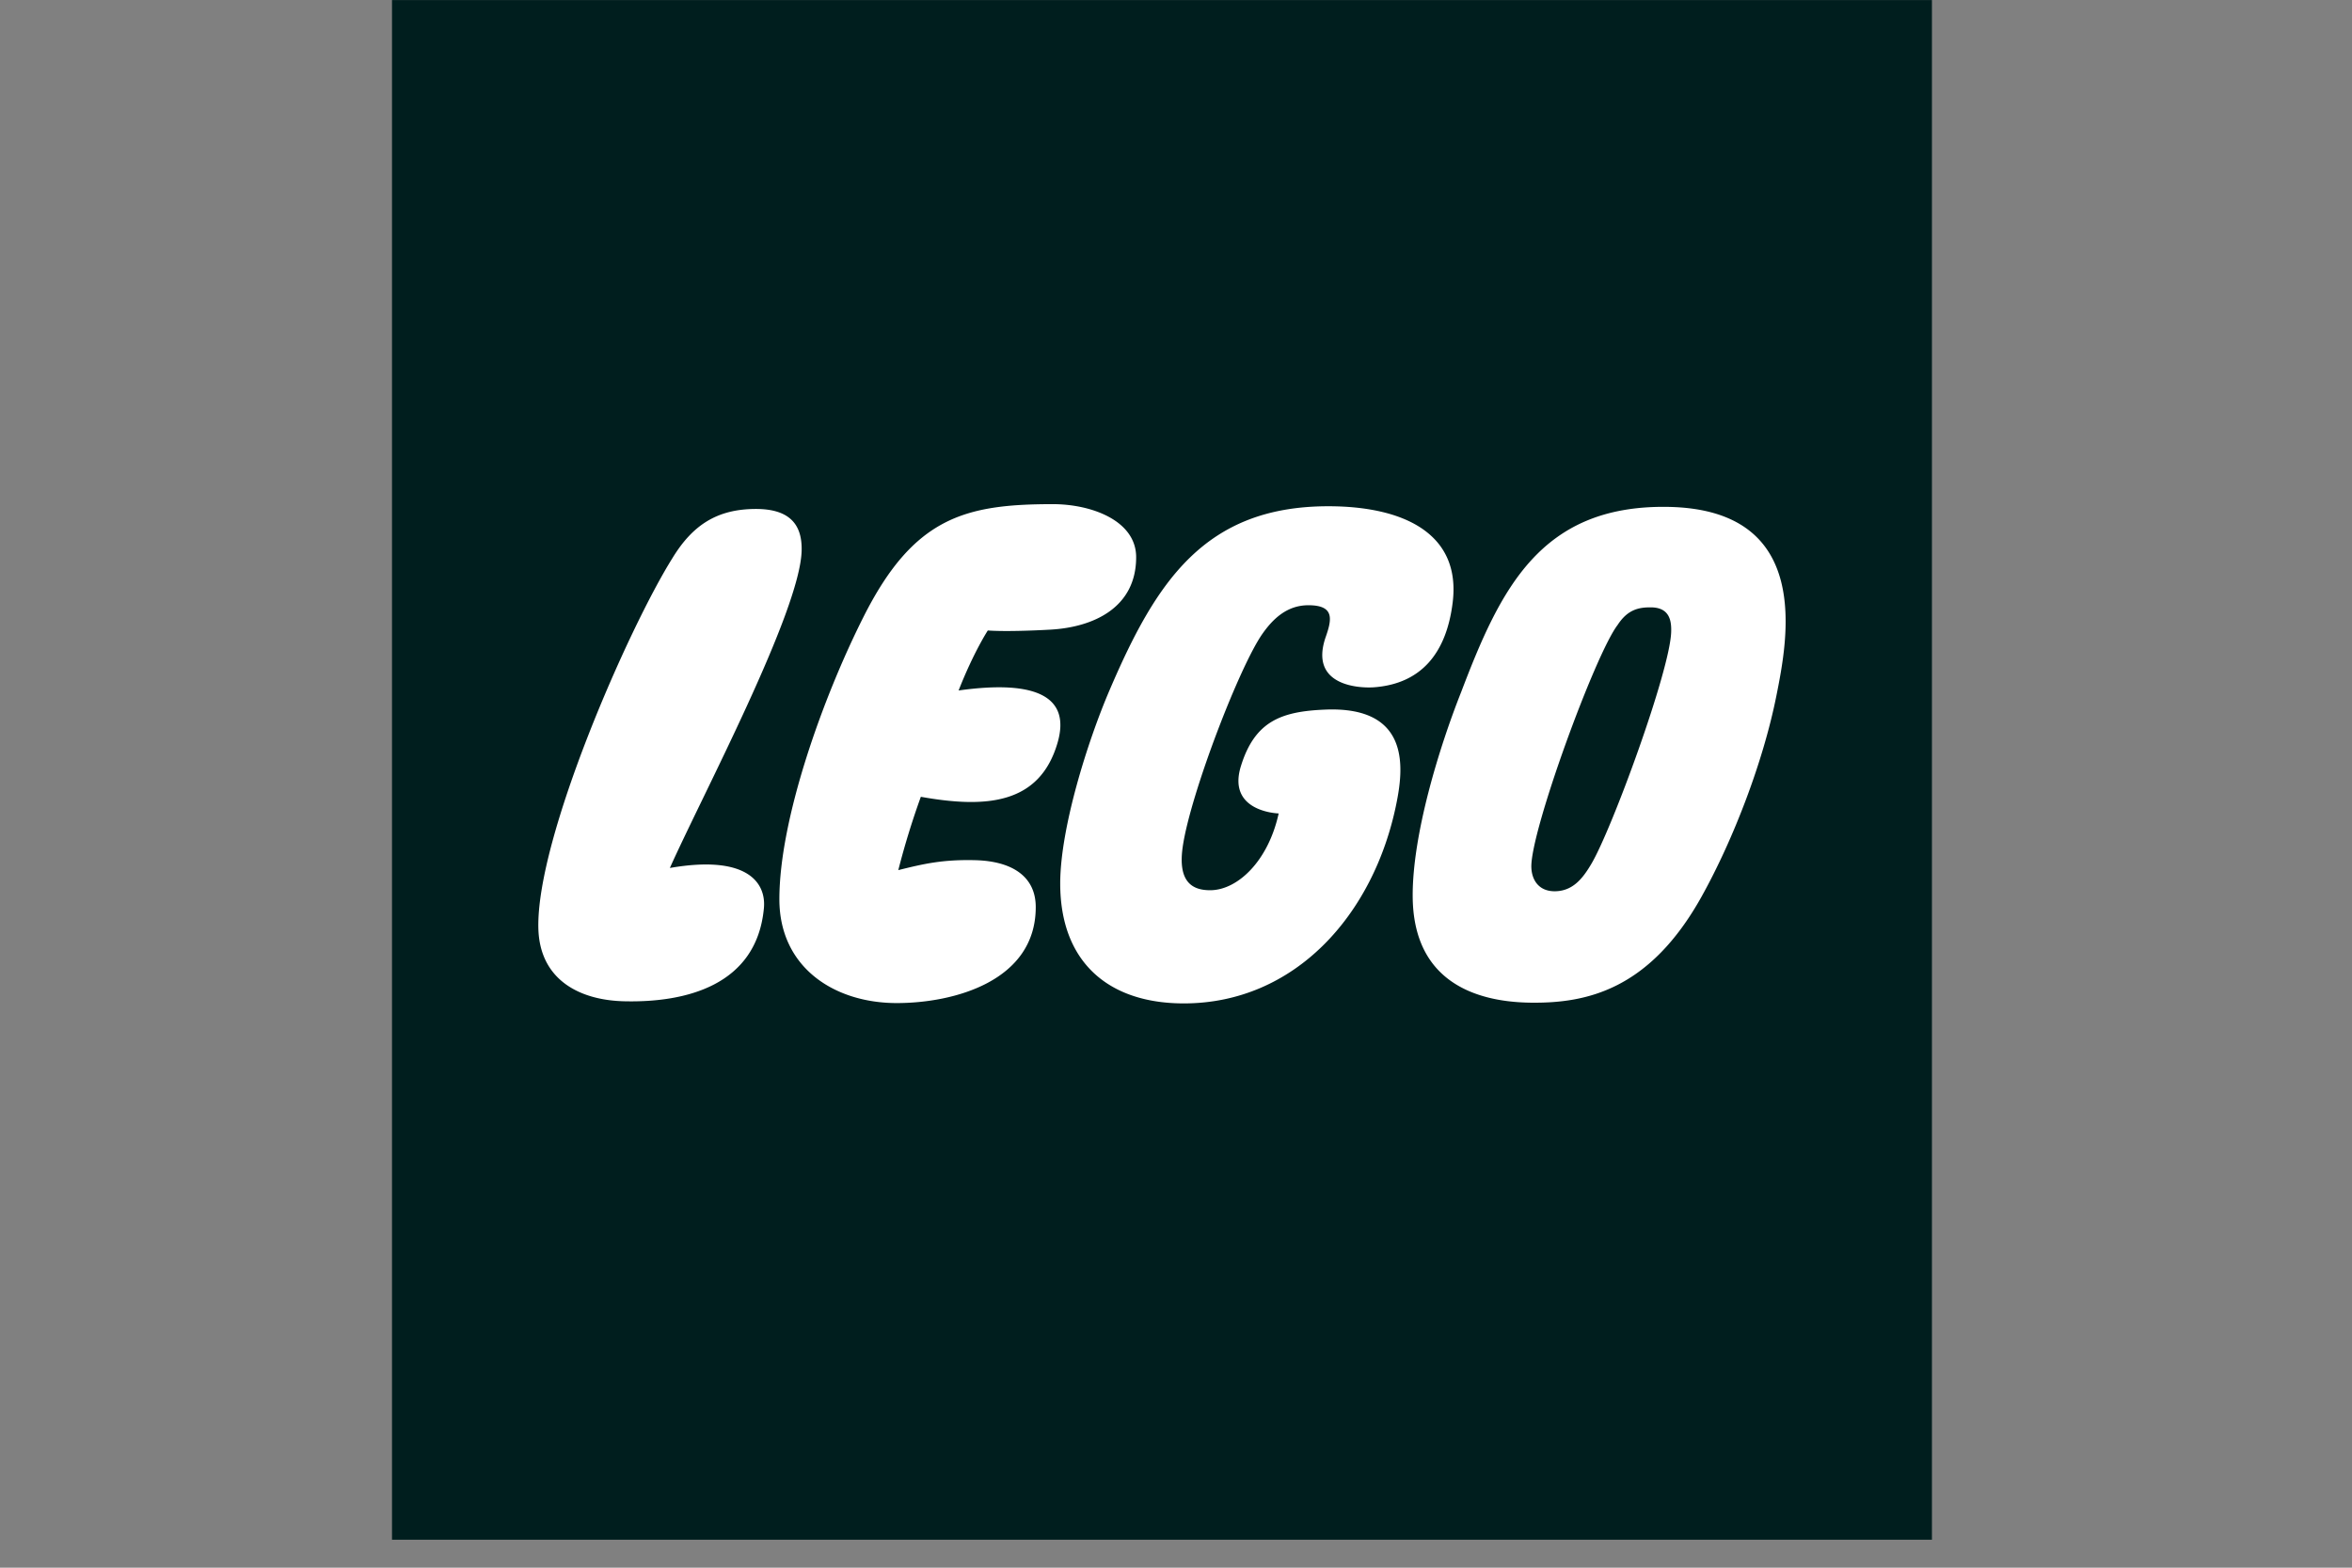
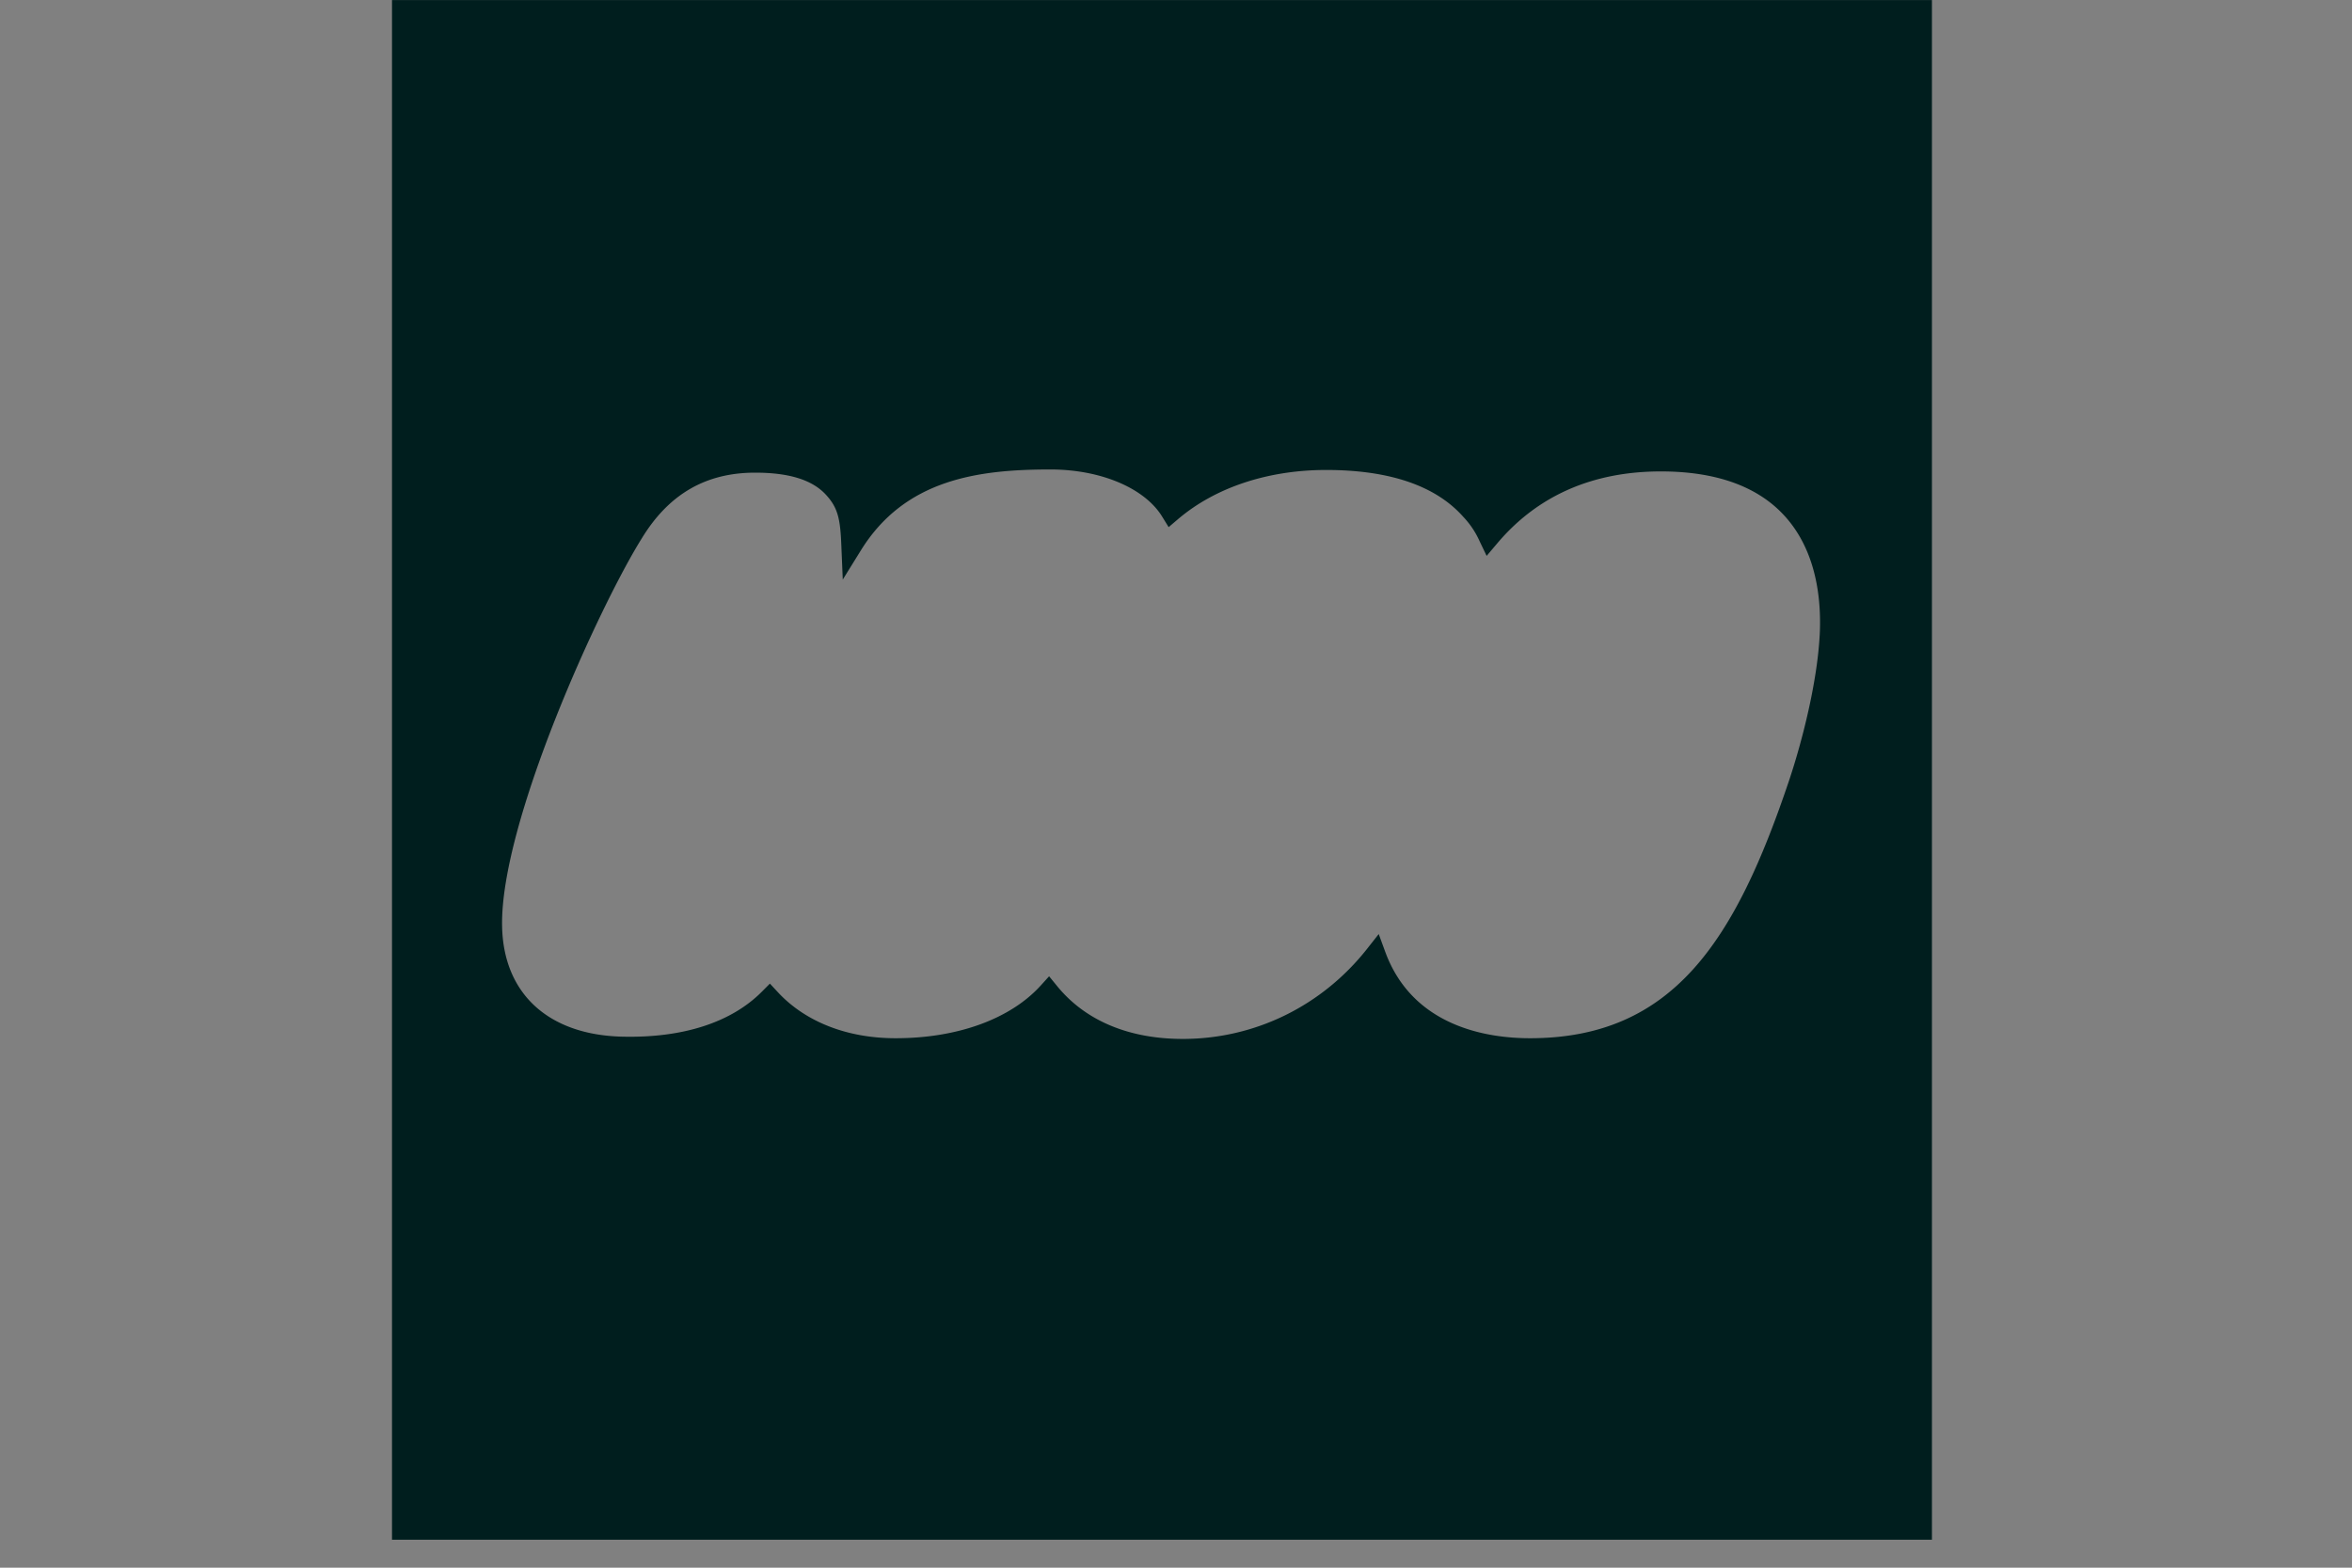
<svg xmlns="http://www.w3.org/2000/svg" width="84" height="56" viewBox="0 0 84 56" fill="none">
  <rect x="0" y="0" width="84" height="56" fill="#808080" stroke="none" />
  <g clip-path="url(#legoa)">
-     <path fill="#fff" d="M14.335.144v54.263H68.6V.144H14.335" />
    <path fill="#001E1E" d="M64.988 22.699c-.09 1.692-.628 3.798-1.1 5.205-1.909 5.67-4.122 9.183-9.245 9.183-1.508 0-4.184-.4-5.169-3.083l-.234-.638-.42.533c-1.602 2.029-3.983 3.2-6.532 3.213-1.954.01-3.525-.646-4.54-1.895l-.28-.343-.296.327c-1.086 1.2-2.977 1.886-5.186 1.886-1.736 0-3.235-.589-4.22-1.66l-.27-.291-.279.281c-1.097 1.107-2.824 1.666-4.994 1.614-2.636-.063-4.24-1.534-4.291-3.934-.08-3.703 3.504-11.494 4.987-13.863.964-1.583 2.287-2.35 4.05-2.35 1.2 0 2.02.252 2.508.767.444.471.532.866.57 1.819l.052 1.233.65-1.049c1.573-2.535 4.181-2.884 6.764-2.884 1.796 0 3.363.661 3.992 1.683l.232.377.336-.286c1.331-1.132 3.21-1.756 5.289-1.756 2.269 0 3.918.565 4.902 1.678a3.1 3.1 0 0 1 .577.862l.253.529.38-.449c1.439-1.704 3.406-2.568 5.845-2.568 1.934 0 3.4.515 4.36 1.528 1.205 1.27 1.377 3.056 1.31 4.331ZM14.335.144v54.263H68.6V.144H14.335" />
    <path fill="#001E1E" d="M66.516 24.78c-.245 1.974-1.58 5.634-2.29 7.097-1.902 3.92-4.444 6.931-9.341 6.931-2.617 0-4.769-.835-6.027-2.437-1.843 1.613-4.123 2.46-6.579 2.46-1.893 0-3.564-.546-4.84-1.557-1.407.992-3.306 1.545-5.41 1.545-1.758 0-3.34-.483-4.577-1.376-1.37.91-3.165 1.361-5.271 1.31-3.506-.081-5.925-2.305-5.995-5.532-.093-4.288 3.52-12.137 5.221-14.855 1.274-2.092 3.217-3.217 5.6-3.217 2.586 0 3.522.737 3.983 1.678 1.996-1.695 4.64-1.792 6.523-1.792 2.078 0 3.382.553 4.491 1.435 1.532-.92 3.289-1.397 5.383-1.397 2.675 0 4.664.623 6.05 1.994 1.618-1.345 3.643-1.96 5.911-1.96 2.997 0 4.97 1.081 6.128 2.693 1.633 2.272 1.341 4.561 1.04 6.98ZM14.336.145v54.263h54.263V.144H14.335" />
    <path fill="#001E1E" d="M68.24.759v53.483H14.758V.76h53.484ZM14 .002V55h54.998V.002H14Z" />
-     <path fill="#001E1E" d="M66.491 15.05c-.727 0-1.314.587-1.314 1.318 0 .73.587 1.316 1.314 1.316a1.317 1.317 0 1 0 0-2.635Zm0 .26a1.06 1.06 0 1 1 .008 2.12 1.06 1.06 0 0 1-.008-2.12Zm.673 1.745-.159-.274c-.137-.24-.176-.278-.292-.317v-.01c.23-.027.368-.176.368-.38 0-.218-.138-.384-.43-.384h-.681v1.365h.281v-.559h.052c.12 0 .17.014.224.069.055.054.138.171.186.269l.11.221h.34Zm-.913-.777v-.373h.255c.186 0 .281.065.281.186 0 .095-.06.187-.25.187h-.286Zm-6.567 6.313c-.055 1.405-2.115 7.024-2.848 8.264-.316.538-.673.982-1.318.982-.56-.002-.813-.4-.827-.856-.04-1.267 2.285-7.624 3.082-8.658.354-.545.748-.633 1.198-.627.661.008.73.485.713.895Zm3.752 2.294c-.468 2.328-1.52 5.083-2.662 7.137-1.863 3.35-4.126 3.818-6.101 3.795-1.975-.023-4.204-.754-4.22-3.801-.011-2.187.932-5.278 1.733-7.3 1.397-3.67 2.824-6.664 7.336-6.61 5.262.062 4.323 4.742 3.914 6.78ZM46.727 21.62c-.76 0-1.259.483-1.628 1.003-.817 1.145-2.584 5.736-2.858 7.62-.189 1.293.369 1.557.978 1.557.977 0 2.074-1.035 2.448-2.743 0 0-1.861-.045-1.347-1.696.498-1.602 1.444-1.95 3.012-2.013 3.088-.127 2.784 2.157 2.536 3.372-.803 3.949-3.614 7.123-7.59 7.123-2.723 0-4.413-1.506-4.413-4.282 0-1.979.981-5.085 1.76-6.902 1.655-3.867 3.391-6.575 7.816-6.575 2.653 0 4.748.954 4.44 3.44-.225 1.826-1.138 2.897-2.797 3.026-.465.037-2.364-.011-1.733-1.808.22-.629.31-1.122-.624-1.122Zm-13.84 6.843a28.305 28.305 0 0 0-.805 2.619c.903-.225 1.58-.383 2.742-.355 1.322.032 2.167.58 2.167 1.676 0 2.649-2.93 3.428-4.963 3.428-2.232 0-4.193-1.271-4.193-3.71 0-2.863 1.551-7.2 3.007-10.09 1.788-3.55 3.615-4.022 6.76-4.022 1.383 0 2.975.59 2.975 1.895 0 1.81-1.532 2.5-3.052 2.587-.65.037-1.647.073-2.246.031 0 0-.505.771-1.043 2.143 2.813-.395 4.008.242 3.533 1.871-.642 2.199-2.549 2.344-4.882 1.927Zm-8.963 2.542c2.752-.479 3.445.517 3.358 1.44-.259 2.757-2.791 3.375-4.988 3.322-1.594-.036-3.027-.767-3.067-2.618-.07-3.237 3.232-10.726 4.786-13.208.718-1.179 1.592-1.76 2.987-1.76 1.322 0 1.65.677 1.63 1.49-.052 2.168-3.555 8.76-4.706 11.334Zm35.395-14.54c-2.842 0-4.805 1.126-6.135 2.7a3.534 3.534 0 0 0-.635-.95c-1.088-1.23-2.839-1.805-5.187-1.805-2.294 0-4.206.716-5.534 1.846-.69-1.122-2.333-1.865-4.315-1.865-2.59 0-5.412.367-7.086 3.065-.04-.972-.129-1.486-.673-2.064-.665-.703-1.738-.885-2.785-.885-1.906 0-3.34.832-4.372 2.527-1.497 2.392-5.127 10.26-5.045 14.071.053 2.462 1.704 4.237 4.66 4.306 2.31.055 4.121-.562 5.275-1.725 1.033 1.123 2.611 1.782 4.499 1.782 2.102 0 4.218-.631 5.466-2.01 1.053 1.293 2.71 2.044 4.839 2.034 2.784-.014 5.229-1.334 6.826-3.357.876 2.385 3.1 3.333 5.527 3.333 5.32 0 7.656-3.658 9.603-9.442.438-1.303 1.023-3.478 1.12-5.306.162-3.04-1.124-6.255-6.048-6.255Z" />
  </g>
  <defs>
    <clipPath id="legoa">
      <path fill="#fff" d="M14 0h55v55H14z" />
    </clipPath>
  </defs>
</svg>